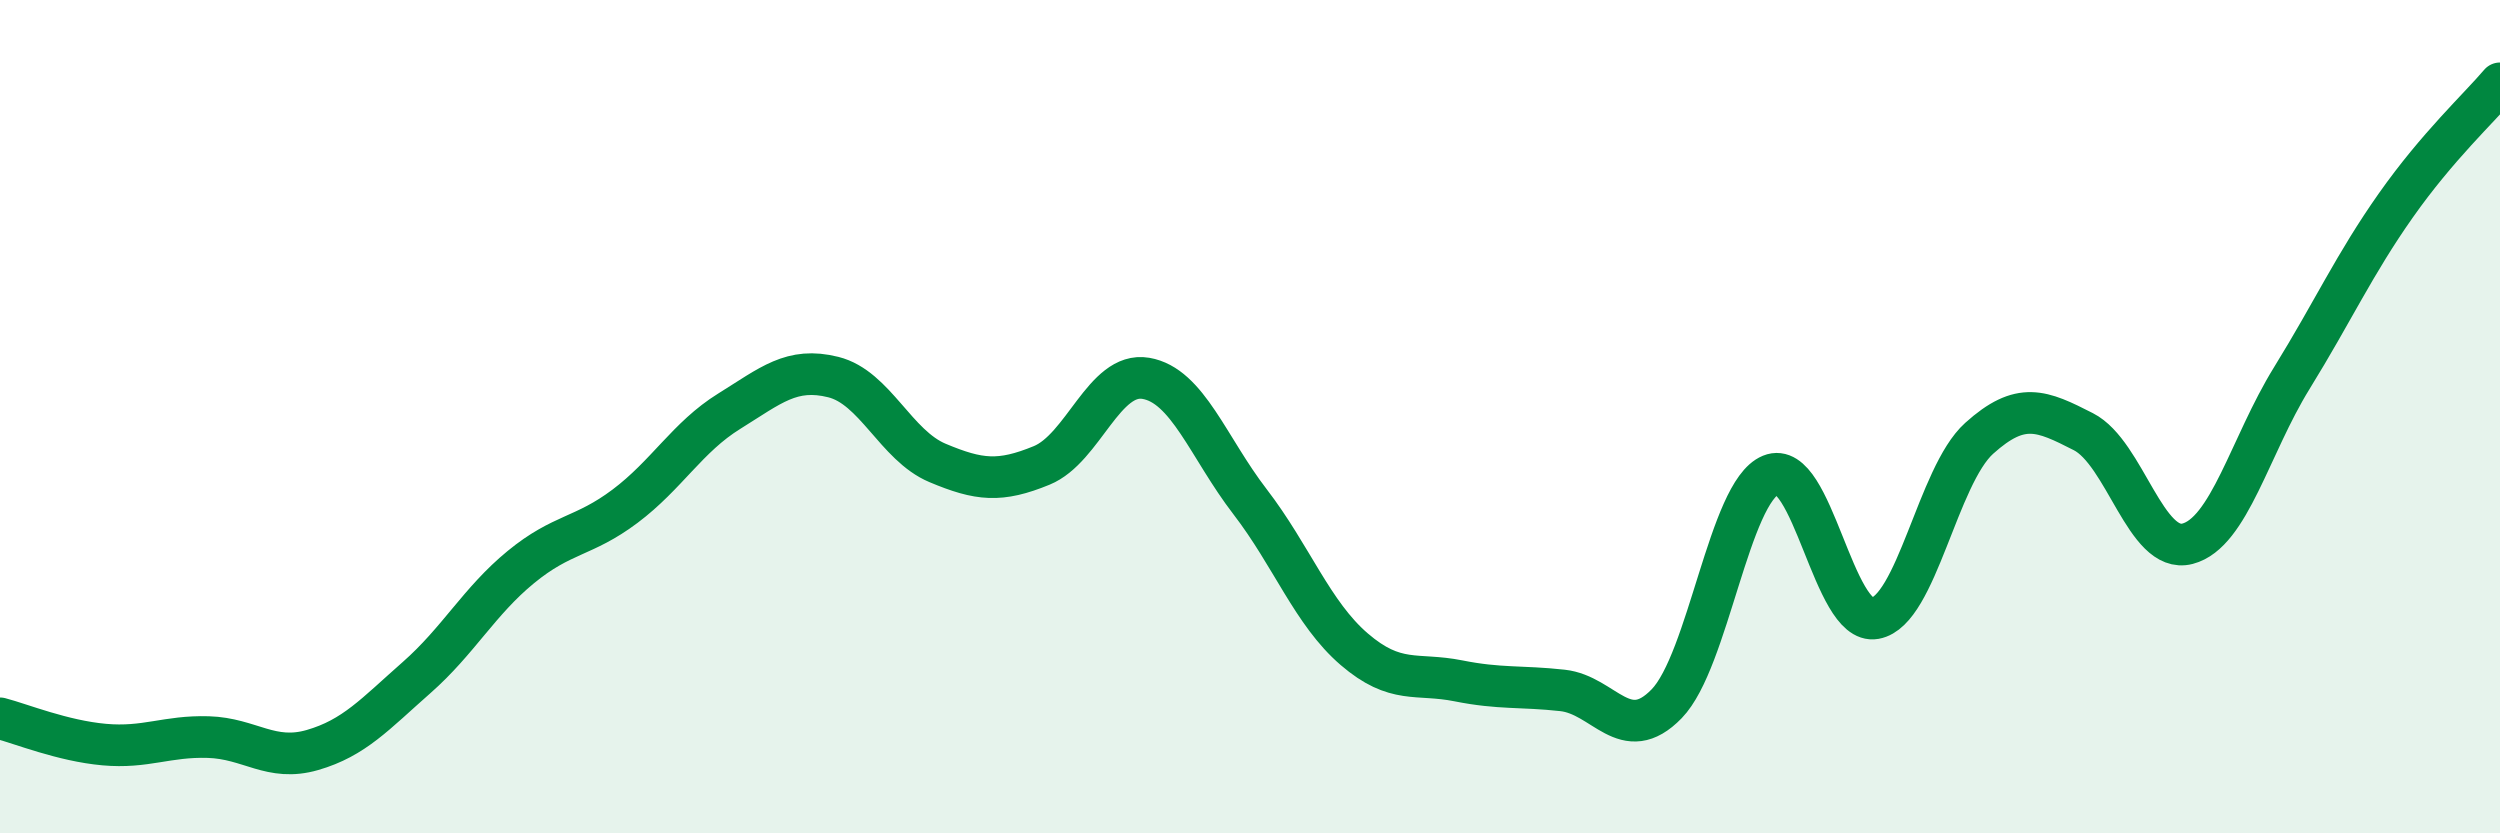
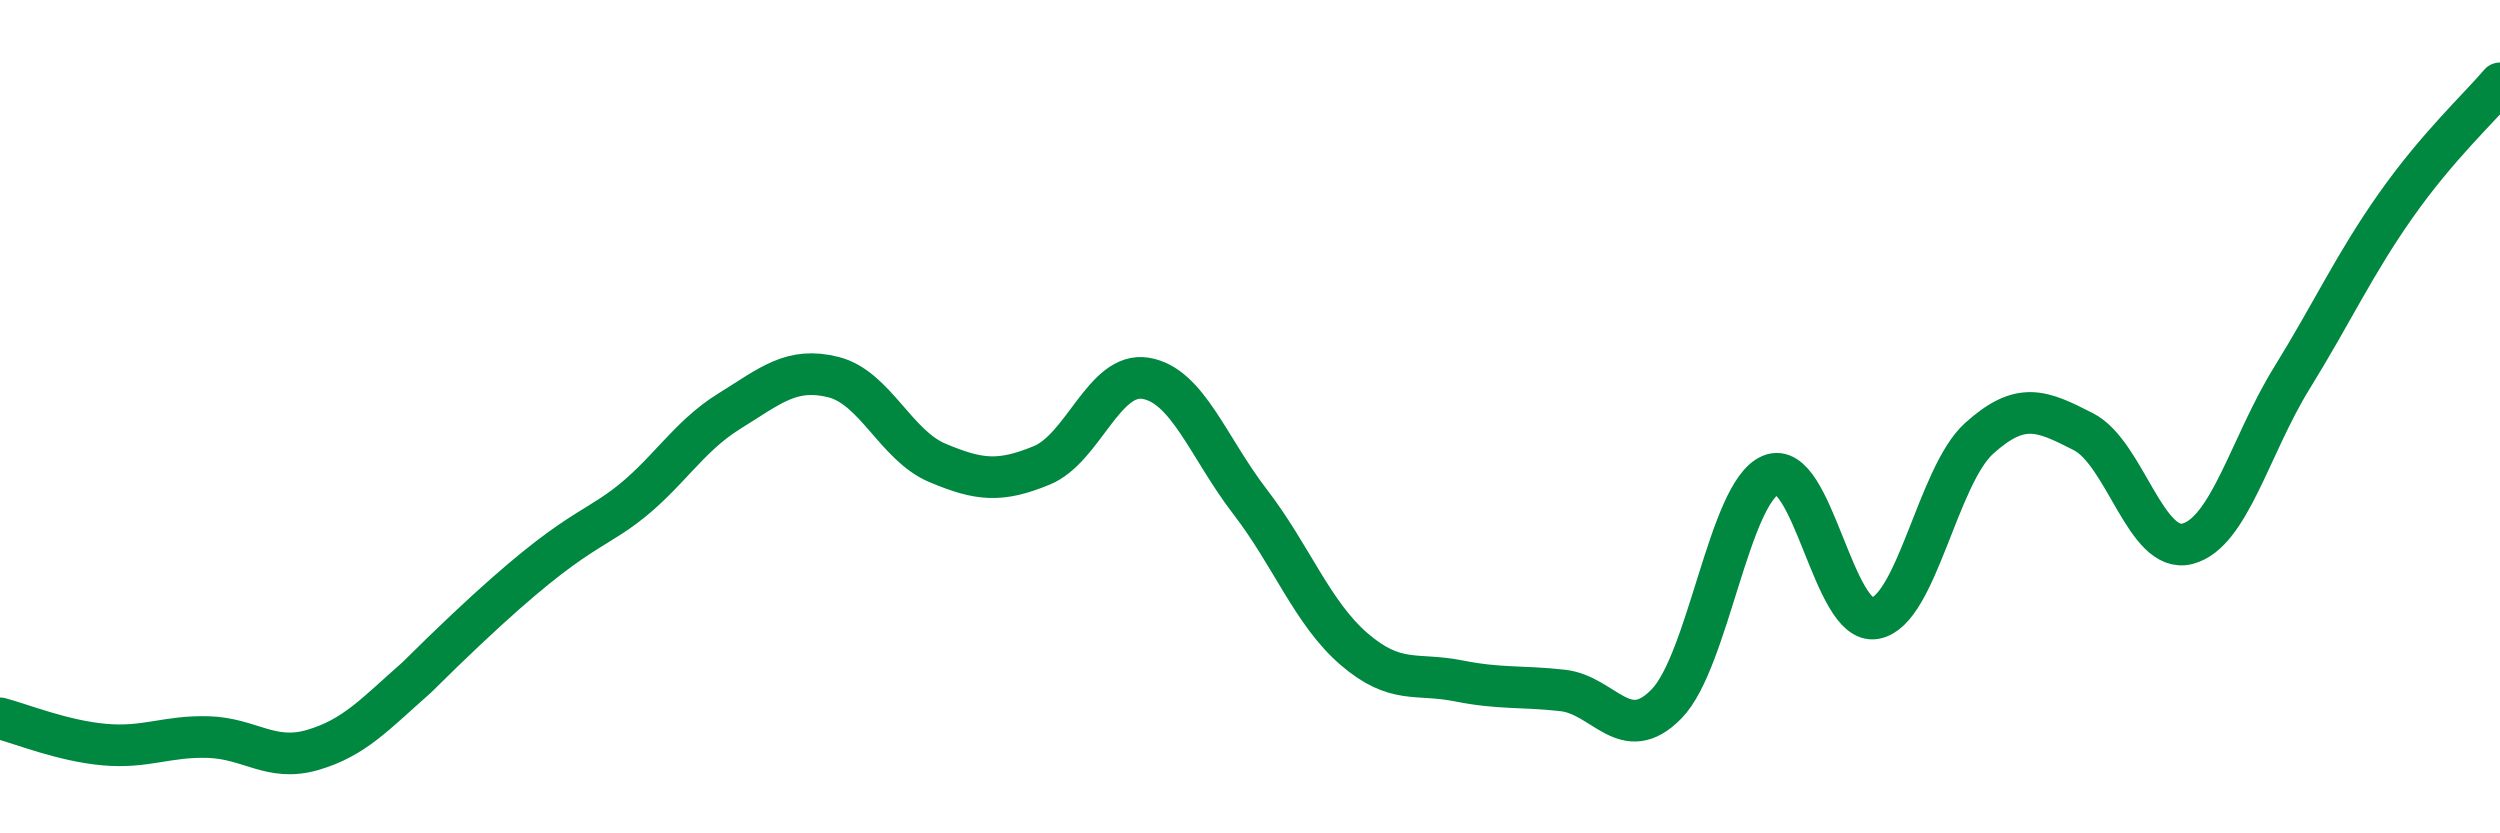
<svg xmlns="http://www.w3.org/2000/svg" width="60" height="20" viewBox="0 0 60 20">
-   <path d="M 0,17.24 C 0.5,17.37 1.5,17.78 2.5,17.87 C 3.5,17.96 4,17.66 5,17.69 C 6,17.72 6.5,18.29 7.5,18 C 8.5,17.71 9,17.14 10,16.26 C 11,15.38 11.5,14.43 12.5,13.61 C 13.5,12.79 14,12.9 15,12.15 C 16,11.4 16.5,10.49 17.5,9.87 C 18.5,9.25 19,8.8 20,9.05 C 21,9.3 21.5,10.69 22.5,11.11 C 23.5,11.53 24,11.58 25,11.17 C 26,10.76 26.5,8.91 27.5,9.08 C 28.5,9.25 29,10.74 30,12.04 C 31,13.34 31.5,14.72 32.5,15.58 C 33.5,16.44 34,16.14 35,16.34 C 36,16.54 36.5,16.46 37.5,16.57 C 38.5,16.68 39,17.92 40,16.89 C 41,15.86 41.5,11.81 42.5,11.4 C 43.5,10.99 44,15.02 45,14.84 C 46,14.66 46.5,11.42 47.5,10.52 C 48.5,9.62 49,9.85 50,10.36 C 51,10.87 51.5,13.31 52.5,13.05 C 53.5,12.79 54,10.7 55,9.08 C 56,7.46 56.5,6.35 57.5,4.93 C 58.5,3.51 59.5,2.59 60,2L60 20L0 20Z" fill="#008740" opacity="0.1" stroke-linecap="round" stroke-linejoin="round" />
-   <path d="M 0,17.24 C 0.5,17.37 1.5,17.78 2.5,17.87 C 3.5,17.96 4,17.66 5,17.69 C 6,17.72 6.5,18.29 7.5,18 C 8.5,17.71 9,17.14 10,16.26 C 11,15.38 11.5,14.43 12.5,13.61 C 13.5,12.79 14,12.9 15,12.15 C 16,11.4 16.5,10.49 17.5,9.87 C 18.5,9.25 19,8.8 20,9.05 C 21,9.3 21.5,10.69 22.5,11.11 C 23.5,11.53 24,11.58 25,11.17 C 26,10.76 26.5,8.91 27.5,9.08 C 28.5,9.25 29,10.74 30,12.04 C 31,13.34 31.5,14.72 32.5,15.58 C 33.5,16.44 34,16.14 35,16.34 C 36,16.54 36.5,16.46 37.5,16.57 C 38.5,16.68 39,17.92 40,16.89 C 41,15.86 41.5,11.81 42.5,11.4 C 43.5,10.99 44,15.02 45,14.84 C 46,14.66 46.5,11.42 47.5,10.52 C 48.5,9.62 49,9.85 50,10.36 C 51,10.87 51.5,13.31 52.5,13.05 C 53.5,12.79 54,10.7 55,9.08 C 56,7.46 56.5,6.35 57.5,4.93 C 58.5,3.51 59.5,2.59 60,2" stroke="#008740" stroke-width="1" fill="none" stroke-linecap="round" stroke-linejoin="round" />
+   <path d="M 0,17.24 C 0.5,17.37 1.5,17.78 2.5,17.87 C 3.5,17.96 4,17.66 5,17.69 C 6,17.72 6.5,18.29 7.5,18 C 8.5,17.71 9,17.14 10,16.26 C 13.5,12.79 14,12.9 15,12.15 C 16,11.4 16.5,10.49 17.5,9.87 C 18.5,9.25 19,8.8 20,9.05 C 21,9.3 21.5,10.69 22.5,11.11 C 23.5,11.53 24,11.58 25,11.17 C 26,10.76 26.5,8.91 27.5,9.08 C 28.5,9.25 29,10.74 30,12.04 C 31,13.34 31.5,14.72 32.5,15.58 C 33.5,16.44 34,16.14 35,16.34 C 36,16.54 36.5,16.46 37.5,16.57 C 38.5,16.68 39,17.92 40,16.89 C 41,15.86 41.5,11.81 42.5,11.4 C 43.5,10.99 44,15.02 45,14.84 C 46,14.66 46.5,11.42 47.5,10.52 C 48.5,9.62 49,9.85 50,10.36 C 51,10.87 51.5,13.31 52.5,13.05 C 53.5,12.79 54,10.7 55,9.08 C 56,7.46 56.5,6.35 57.5,4.93 C 58.5,3.51 59.5,2.59 60,2" stroke="#008740" stroke-width="1" fill="none" stroke-linecap="round" stroke-linejoin="round" />
</svg>